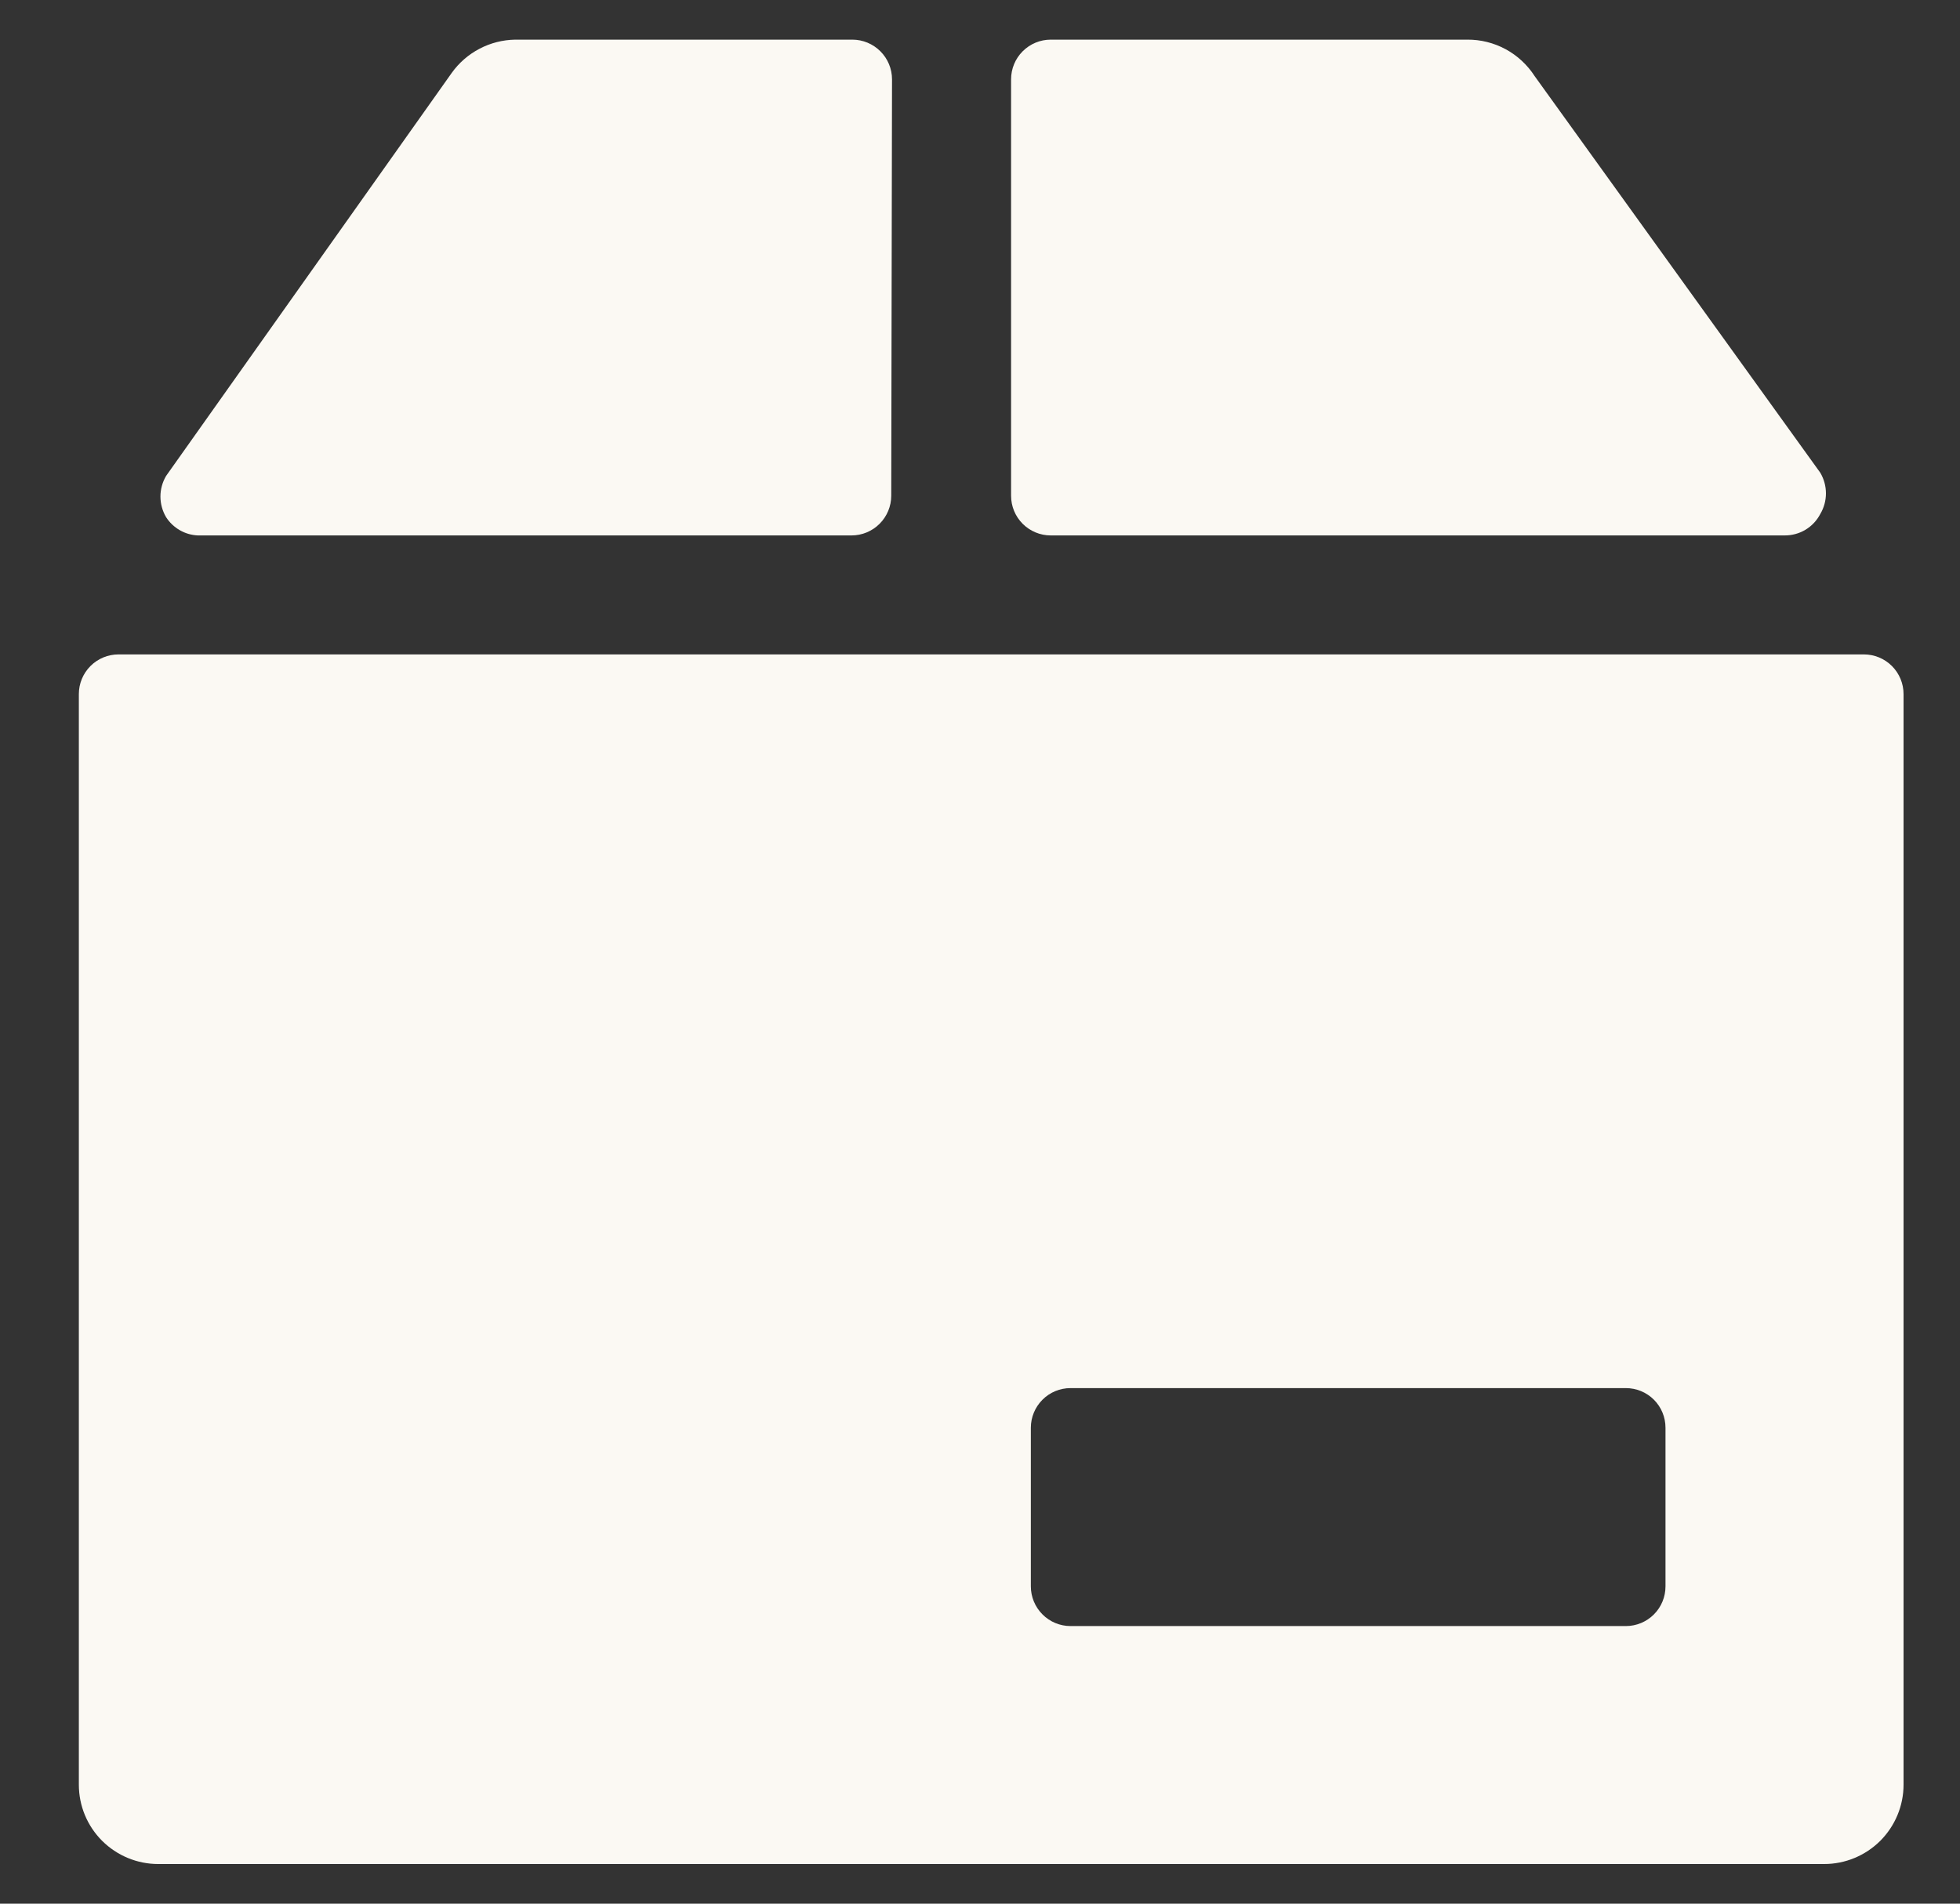
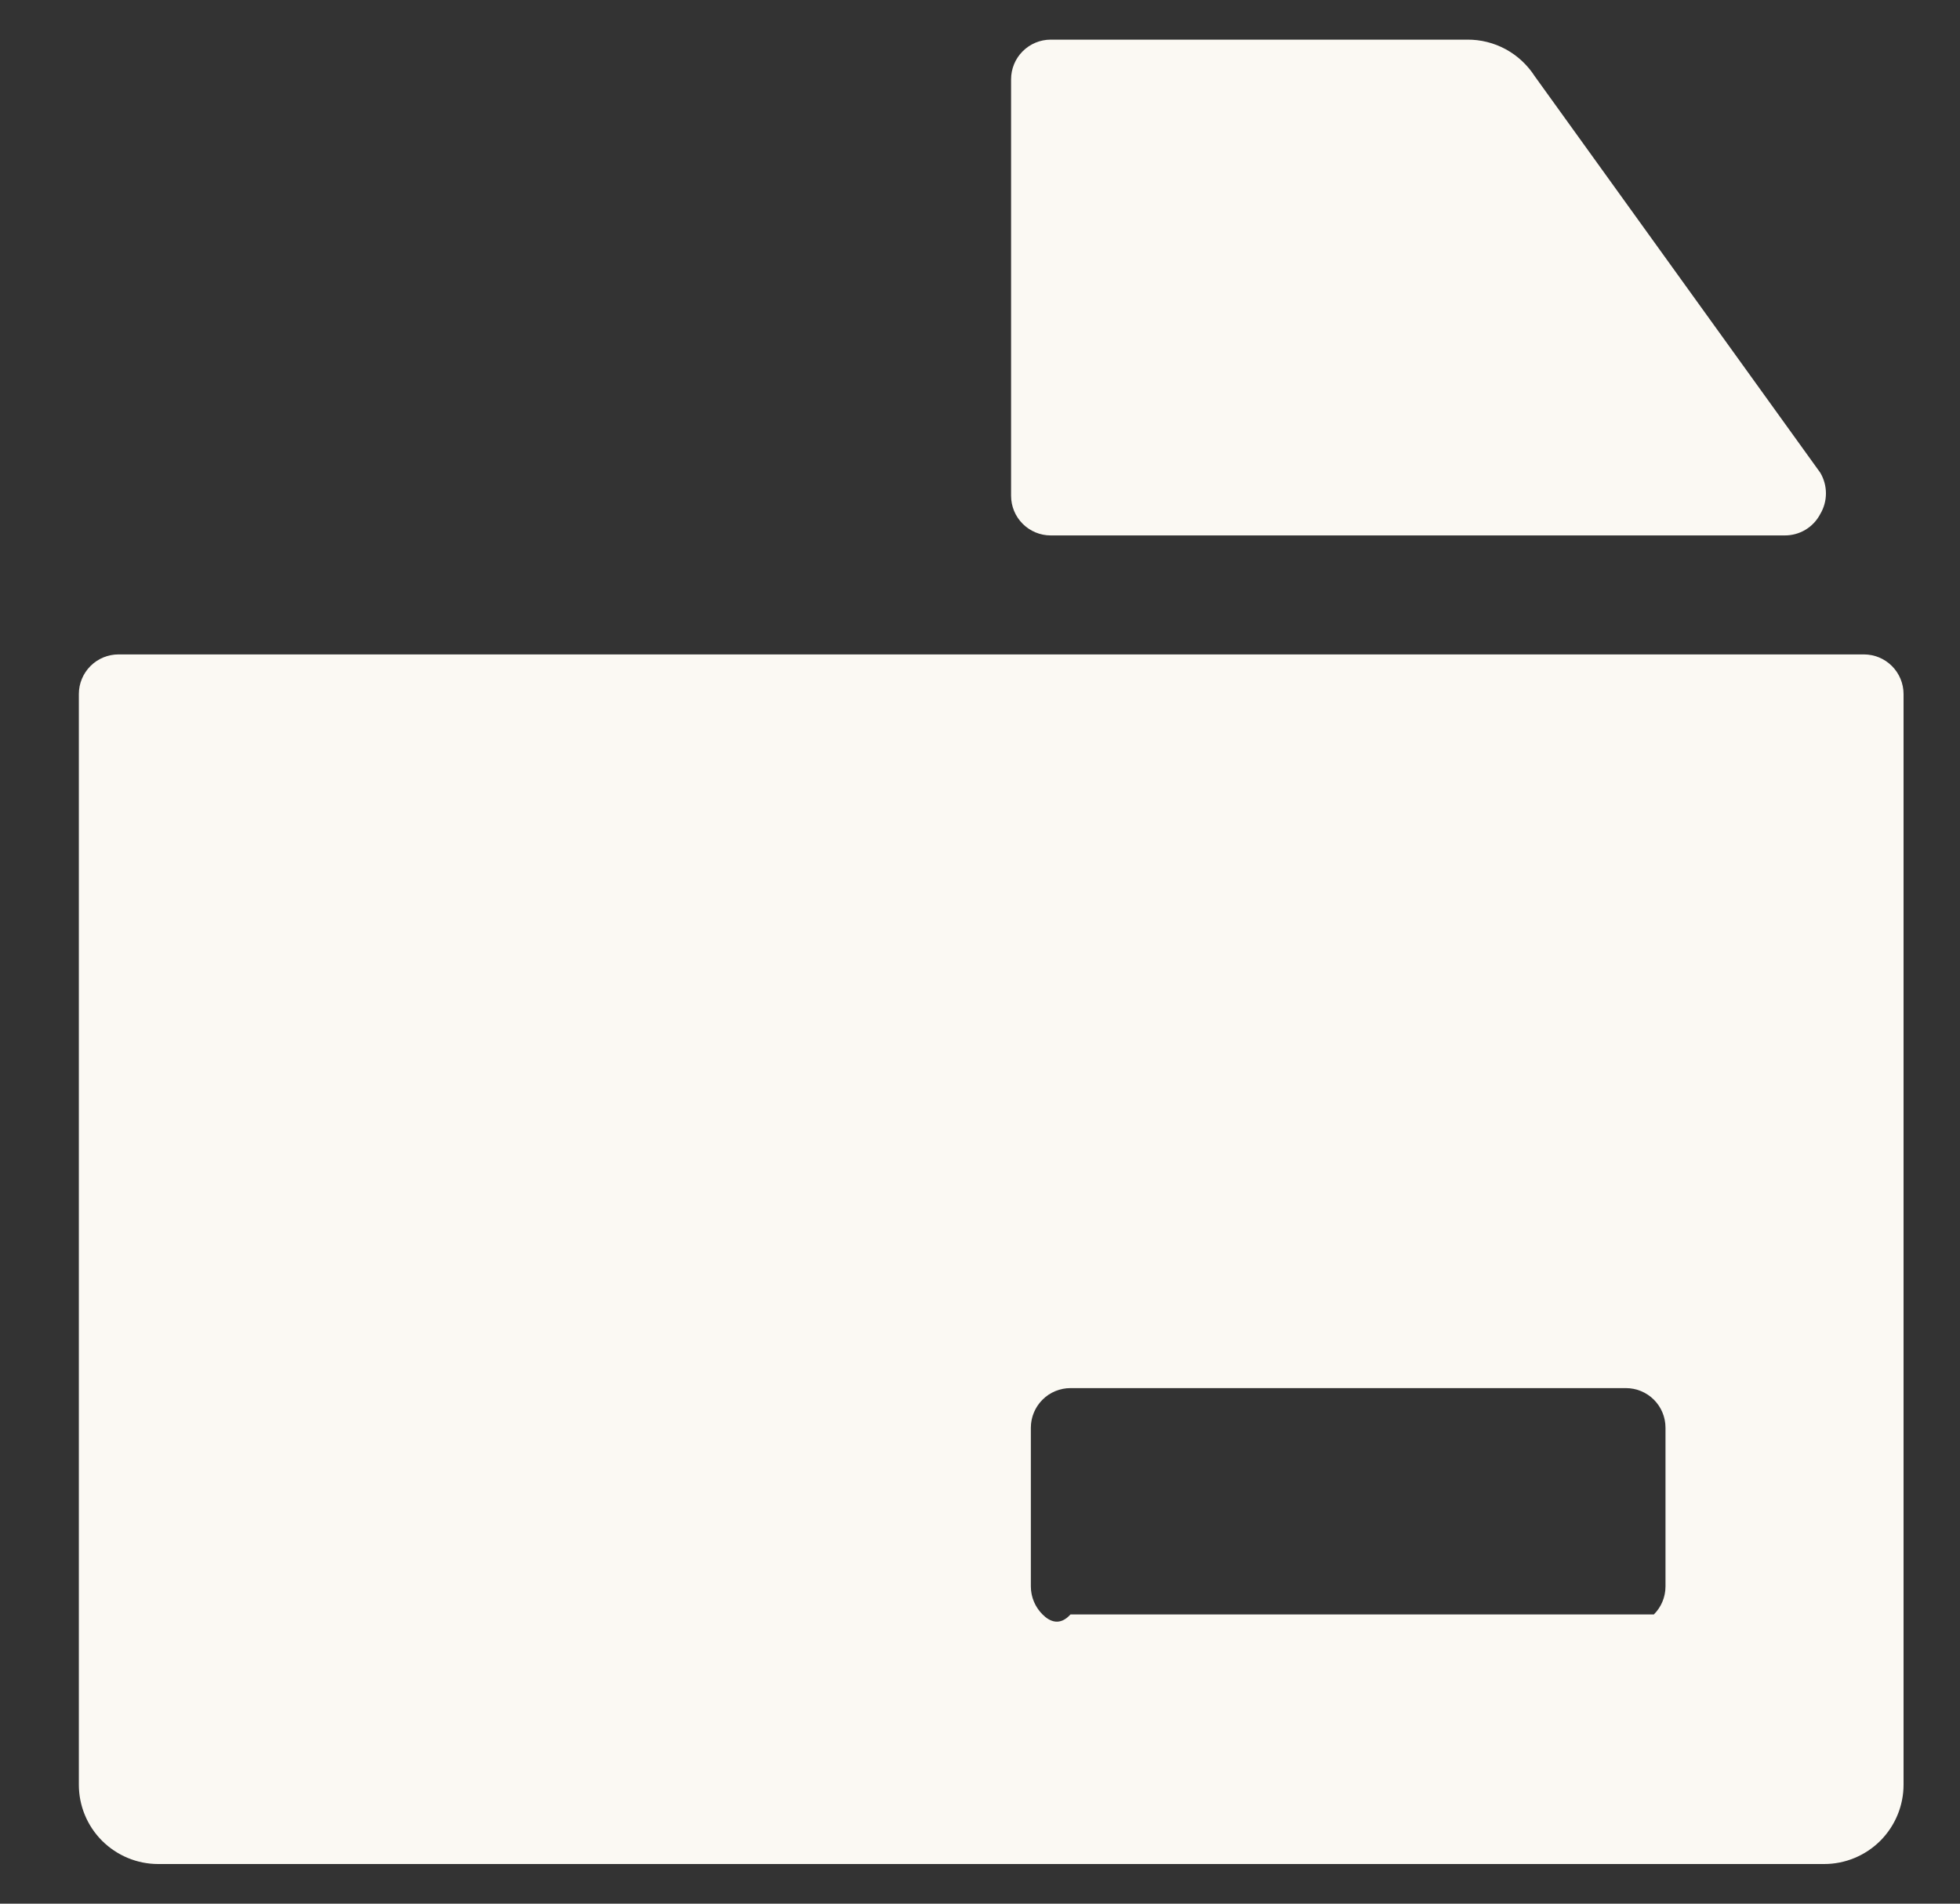
<svg xmlns="http://www.w3.org/2000/svg" width="35" height="34" viewBox="0 0 35 34" fill="none">
  <rect x="0" y="0" width="35" height="34" fill="#333333" stroke="none" />
  <path d="M31.867 9.563C31.998 9.564 32.128 9.529 32.24 9.462C32.353 9.394 32.444 9.297 32.505 9.18C32.571 9.069 32.606 8.941 32.606 8.812C32.606 8.682 32.571 8.555 32.505 8.443L27.405 1.36C27.275 1.159 27.097 0.993 26.887 0.879C26.676 0.765 26.44 0.706 26.201 0.708H18.763C18.575 0.708 18.395 0.783 18.262 0.916C18.129 1.049 18.055 1.229 18.055 1.417V8.854C18.055 9.042 18.129 9.222 18.262 9.355C18.395 9.488 18.575 9.563 18.763 9.563H31.867Z" fill="#FBF9F3" />
-   <path d="M2.117 11.688C1.929 11.688 1.749 11.762 1.616 11.895C1.483 12.028 1.408 12.208 1.408 12.396V31.875C1.408 32.251 1.557 32.611 1.823 32.877C2.089 33.142 2.449 33.292 2.825 33.292H32.575C32.951 33.292 33.311 33.142 33.577 32.877C33.842 32.611 33.992 32.251 33.992 31.875V12.396C33.992 12.208 33.917 12.028 33.784 11.895C33.651 11.762 33.471 11.688 33.283 11.688H2.117ZM18.408 25.5C18.408 25.312 18.483 25.132 18.616 24.999C18.748 24.866 18.929 24.792 19.116 24.792H29.033C29.221 24.792 29.401 24.866 29.534 24.999C29.667 25.132 29.741 25.312 29.741 25.5V28.333C29.741 28.521 29.667 28.701 29.534 28.834C29.401 28.967 29.221 29.042 29.033 29.042H19.116C18.929 29.042 18.748 28.967 18.616 28.834C18.483 28.701 18.408 28.521 18.408 28.333V25.5Z" fill="#FBF9F3" />
-   <path d="M15.929 1.417C15.929 1.229 15.854 1.049 15.721 0.916C15.588 0.783 15.408 0.708 15.22 0.708H9.2C8.977 0.712 8.759 0.767 8.562 0.871C8.365 0.974 8.195 1.122 8.066 1.303L2.966 8.5C2.9 8.612 2.865 8.739 2.865 8.868C2.865 8.998 2.9 9.125 2.966 9.237C3.028 9.333 3.111 9.412 3.21 9.469C3.308 9.526 3.419 9.558 3.533 9.563H15.206C15.394 9.563 15.574 9.488 15.707 9.355C15.84 9.222 15.915 9.042 15.915 8.854L15.929 1.417Z" fill="#FBF9F3" />
+   <path d="M2.117 11.688C1.929 11.688 1.749 11.762 1.616 11.895C1.483 12.028 1.408 12.208 1.408 12.396V31.875C1.408 32.251 1.557 32.611 1.823 32.877C2.089 33.142 2.449 33.292 2.825 33.292H32.575C32.951 33.292 33.311 33.142 33.577 32.877C33.842 32.611 33.992 32.251 33.992 31.875V12.396C33.992 12.208 33.917 12.028 33.784 11.895C33.651 11.762 33.471 11.688 33.283 11.688H2.117ZM18.408 25.5C18.408 25.312 18.483 25.132 18.616 24.999C18.748 24.866 18.929 24.792 19.116 24.792H29.033C29.221 24.792 29.401 24.866 29.534 24.999C29.667 25.132 29.741 25.312 29.741 25.5V28.333C29.741 28.521 29.667 28.701 29.534 28.834H19.116C18.929 29.042 18.748 28.967 18.616 28.834C18.483 28.701 18.408 28.521 18.408 28.333V25.5Z" fill="#FBF9F3" />
</svg>